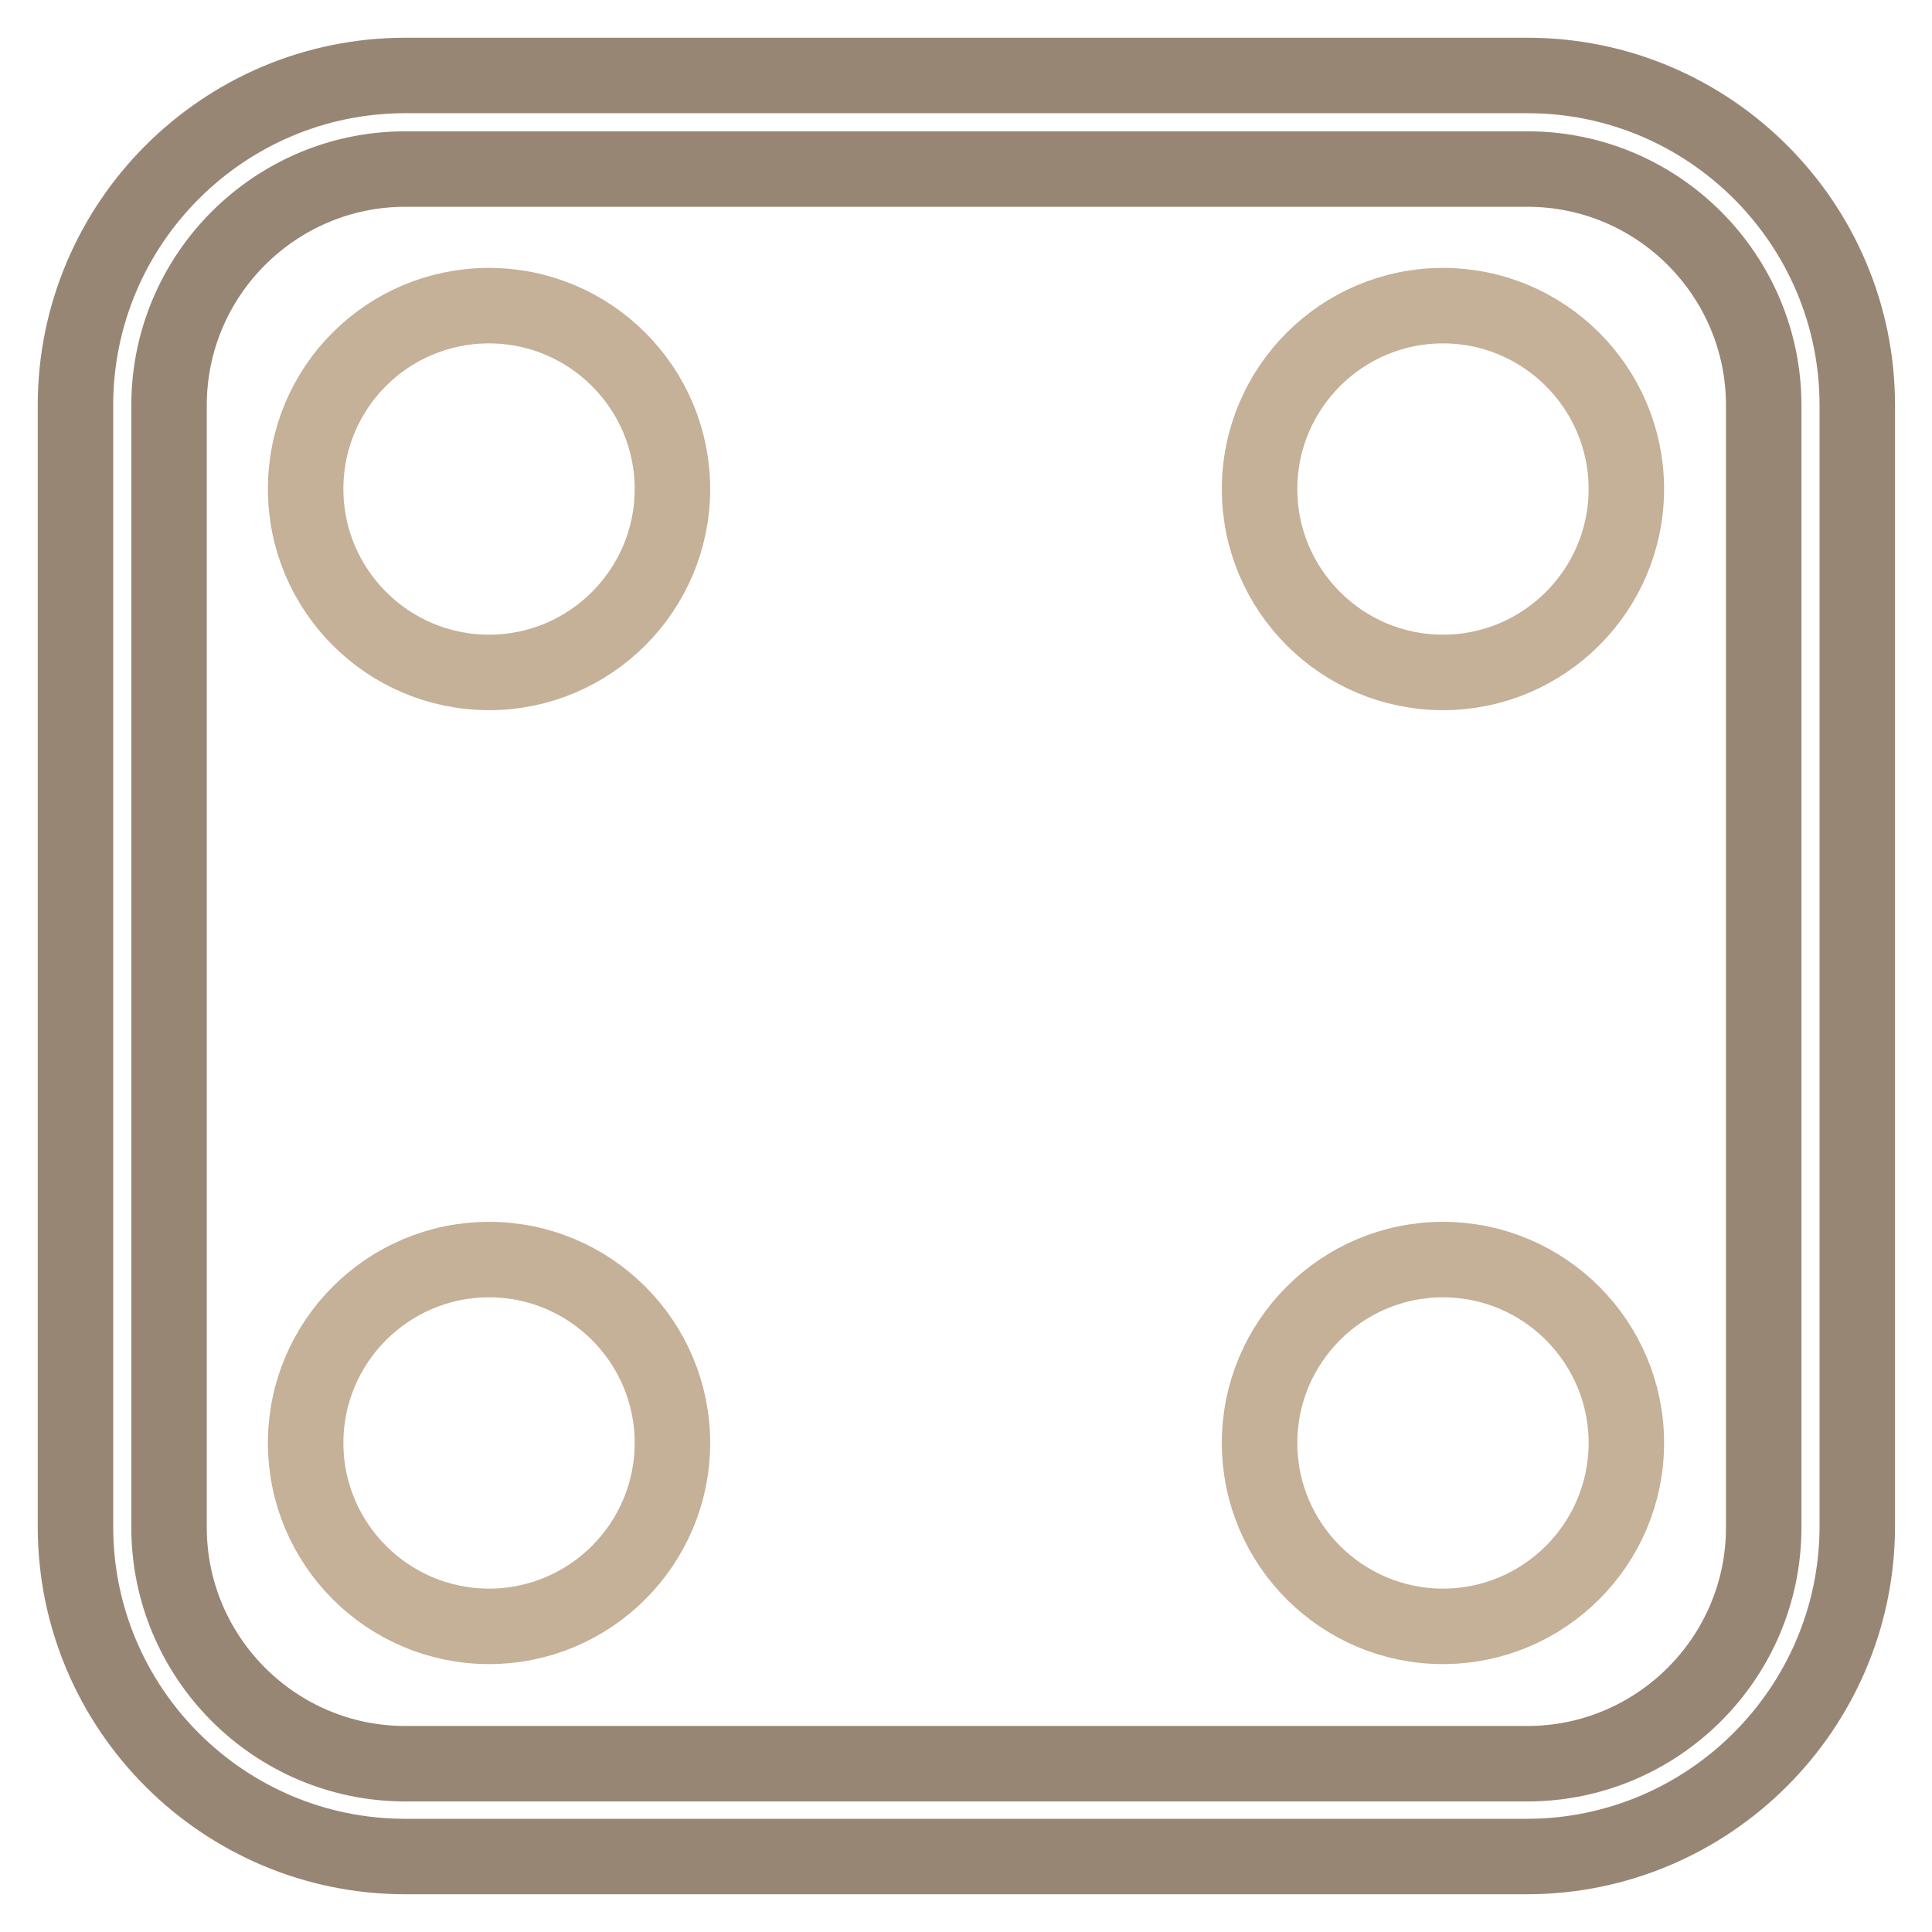
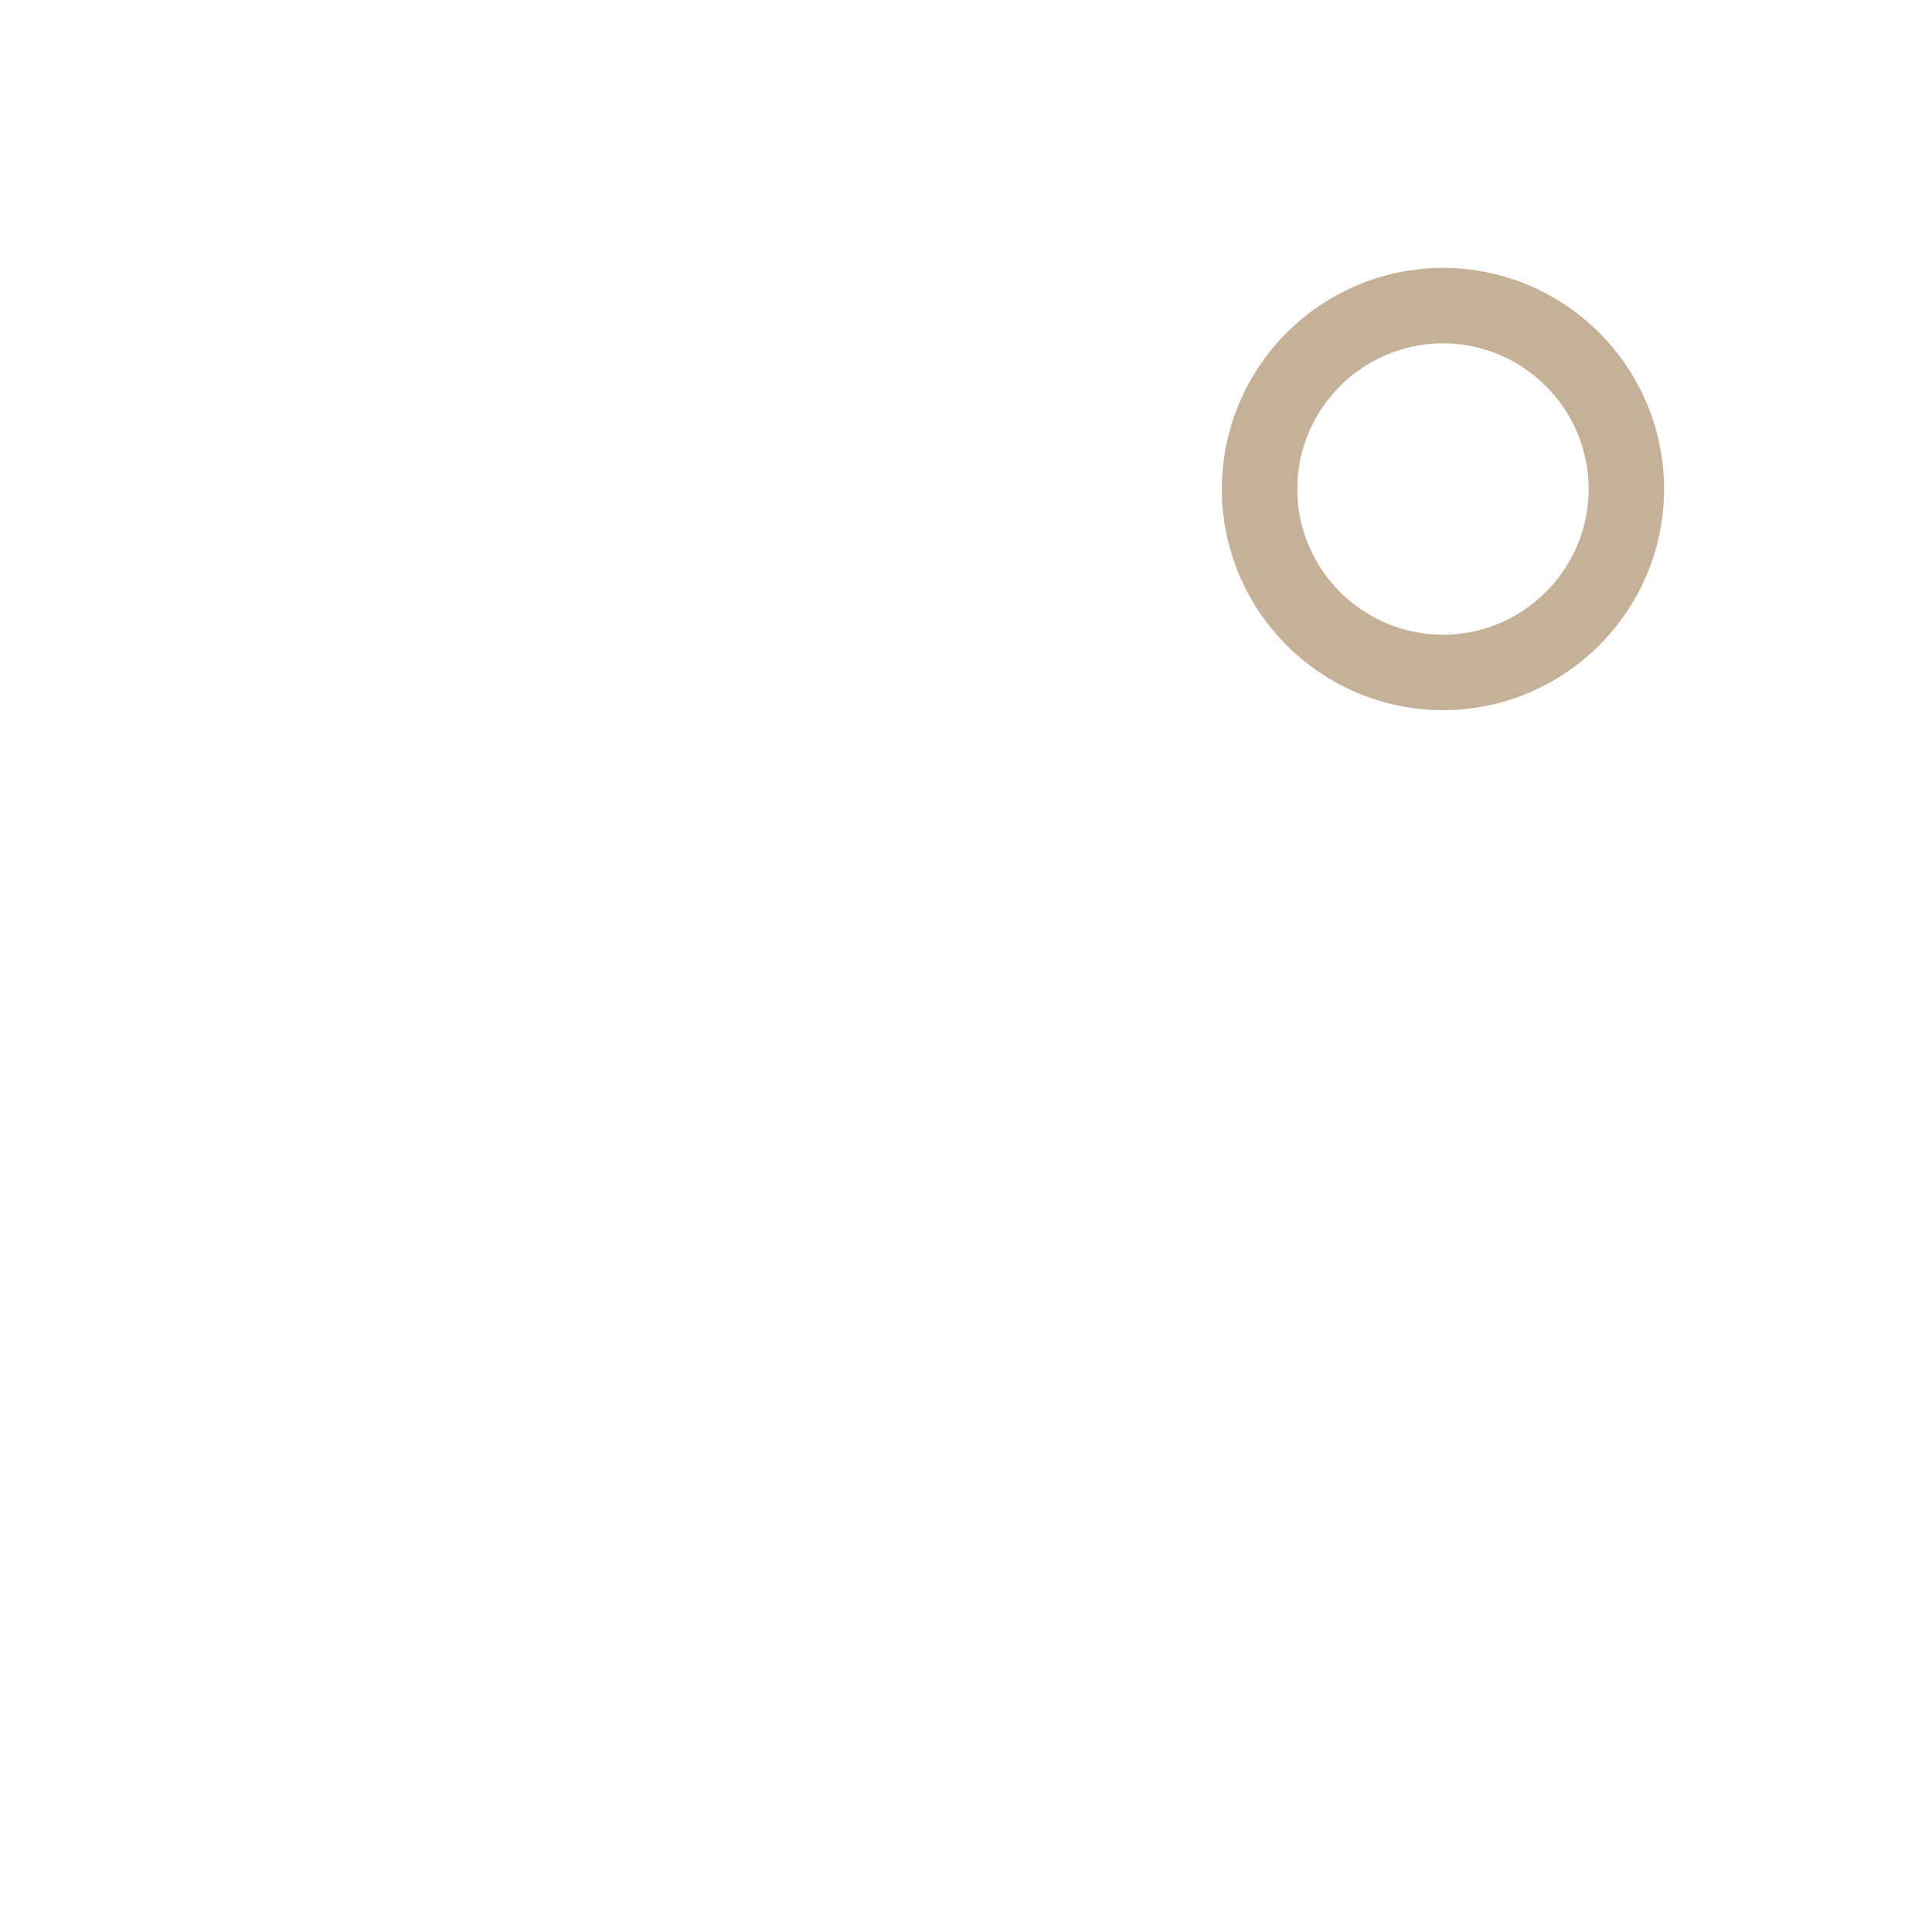
<svg xmlns="http://www.w3.org/2000/svg" version="1.1" x="0px" y="0px" viewBox="0 0 256 256" enable-background="new 0 0 256 256" xml:space="preserve">
  <g>
-     <path stroke-width="10" fill-opacity="0" stroke="#c5b098" d="M40.5,64.8c0,13.4,10.9,24.3,24.3,24.3c13.4,0,24.3-10.9,24.3-24.3c0,0,0,0,0,0c0-13.4-10.9-24.3-24.3-24.3 C51.4,40.5,40.5,51.3,40.5,64.8C40.5,64.8,40.5,64.8,40.5,64.8z" />
    <path stroke-width="10" fill-opacity="0" stroke="#c5b098" d="M166.9,64.8c0,13.4,10.9,24.3,24.3,24.3c13.4,0,24.3-10.9,24.3-24.3c0-13.4-10.9-24.3-24.3-24.3 C177.8,40.5,166.9,51.4,166.9,64.8z" />
-     <path stroke-width="10" fill-opacity="0" stroke="#c5b098" d="M40.5,191.2c0,13.4,10.9,24.3,24.3,24.3c13.4,0,24.3-10.9,24.3-24.3c0,0,0,0,0,0 c0-13.4-10.9-24.3-24.3-24.3C51.4,166.9,40.5,177.8,40.5,191.2C40.5,191.2,40.5,191.2,40.5,191.2z" />
-     <path stroke-width="10" fill-opacity="0" stroke="#c5b098" d="M166.9,191.2c0,13.4,10.9,24.3,24.3,24.3c13.4,0,24.3-10.9,24.3-24.3c0-13.4-10.9-24.3-24.3-24.3 C177.8,166.9,166.9,177.8,166.9,191.2z" />
-     <path stroke-width="10" fill-opacity="0" stroke="#988675" d="M202.3,246H53.7C29.6,246,10,226.4,10,202.3V53.7C10,29.6,29.6,10,53.7,10h148.7 c24.1,0,43.7,19.6,43.7,43.7v148.7C246,226.4,226.4,246,202.3,246z M53.7,22.4c-17.2,0-31.3,14-31.3,31.3v148.7 c0,17.2,14,31.3,31.3,31.3h148.7c17.2,0,31.3-14,31.3-31.3V53.7c0-17.2-14-31.3-31.3-31.3H53.7z" />
  </g>
</svg>